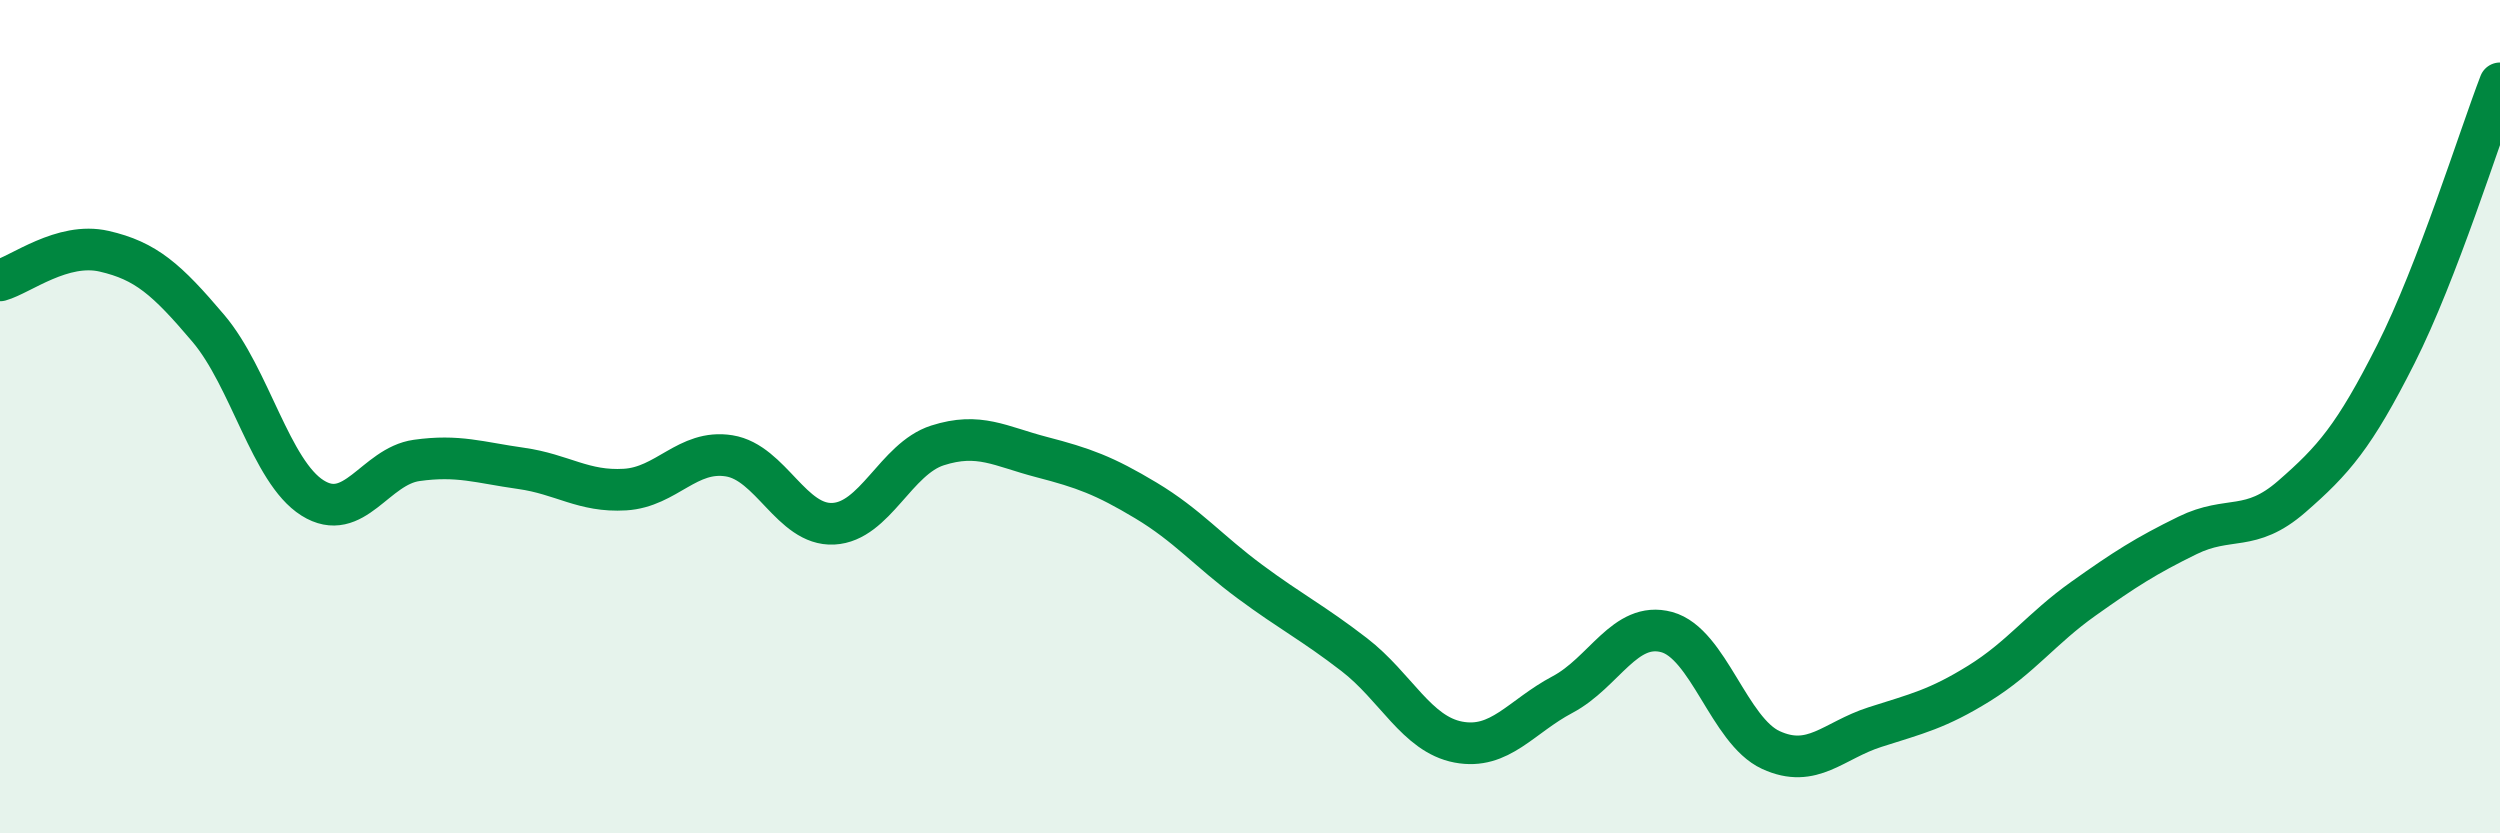
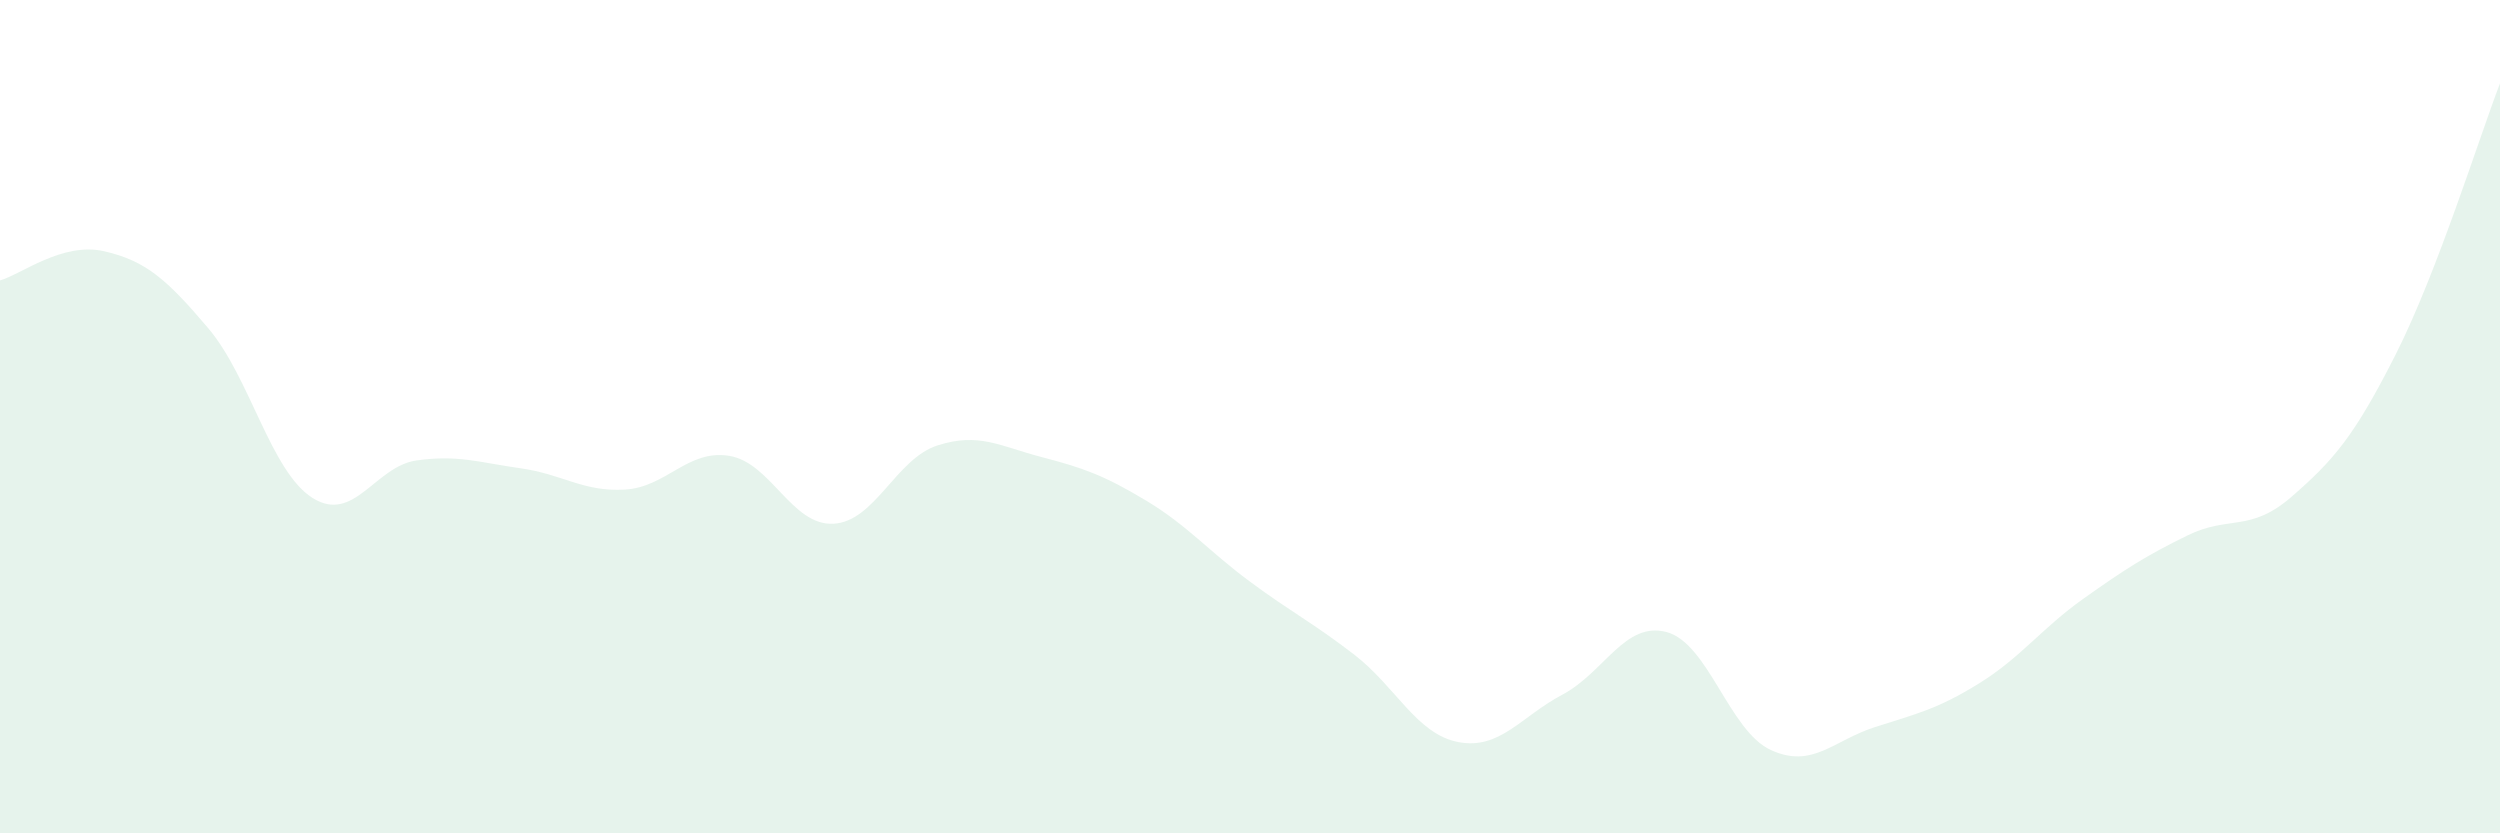
<svg xmlns="http://www.w3.org/2000/svg" width="60" height="20" viewBox="0 0 60 20">
  <path d="M 0,6.73 C 0.5,6.59 1.5,5.8 2.5,6.03 C 3.5,6.26 4,6.7 5,7.88 C 6,9.06 6.5,11.32 7.5,11.95 C 8.5,12.58 9,11.19 10,11.05 C 11,10.91 11.5,11.1 12.5,11.24 C 13.5,11.38 14,11.81 15,11.75 C 16,11.69 16.5,10.78 17.5,10.94 C 18.5,11.1 19,12.62 20,12.57 C 21,12.52 21.5,11.01 22.5,10.69 C 23.5,10.37 24,10.71 25,10.97 C 26,11.23 26.5,11.41 27.5,12.01 C 28.5,12.61 29,13.22 30,13.96 C 31,14.7 31.5,14.94 32.5,15.71 C 33.5,16.48 34,17.62 35,17.81 C 36,18 36.5,17.2 37.5,16.67 C 38.5,16.14 39,14.9 40,15.17 C 41,15.44 41.5,17.54 42.5,18 C 43.5,18.46 44,17.77 45,17.45 C 46,17.13 46.5,17.02 47.5,16.4 C 48.5,15.78 49,15.08 50,14.37 C 51,13.66 51.5,13.34 52.5,12.85 C 53.5,12.36 54,12.79 55,11.92 C 56,11.05 56.5,10.48 57.5,8.5 C 58.5,6.52 59.5,3.3 60,2L60 20L0 20Z" fill="#008740" opacity="0.1" stroke-linecap="round" stroke-linejoin="round" />
-   <path d="M 0,6.73 C 0.5,6.59 1.5,5.8 2.5,6.03 C 3.5,6.26 4,6.7 5,7.88 C 6,9.06 6.5,11.32 7.5,11.95 C 8.5,12.58 9,11.19 10,11.05 C 11,10.91 11.5,11.1 12.5,11.24 C 13.5,11.38 14,11.81 15,11.75 C 16,11.69 16.5,10.78 17.5,10.94 C 18.5,11.1 19,12.62 20,12.57 C 21,12.52 21.5,11.01 22.5,10.69 C 23.5,10.37 24,10.71 25,10.97 C 26,11.23 26.5,11.41 27.5,12.01 C 28.5,12.61 29,13.22 30,13.96 C 31,14.7 31.5,14.94 32.5,15.71 C 33.5,16.48 34,17.62 35,17.81 C 36,18 36.5,17.2 37.5,16.67 C 38.5,16.14 39,14.9 40,15.17 C 41,15.44 41.5,17.54 42.5,18 C 43.5,18.46 44,17.77 45,17.45 C 46,17.13 46.5,17.02 47.5,16.4 C 48.5,15.78 49,15.08 50,14.37 C 51,13.66 51.5,13.34 52.5,12.85 C 53.5,12.36 54,12.79 55,11.92 C 56,11.05 56.5,10.48 57.5,8.5 C 58.5,6.52 59.5,3.3 60,2" stroke="#008740" stroke-width="1" fill="none" stroke-linecap="round" stroke-linejoin="round" />
</svg>